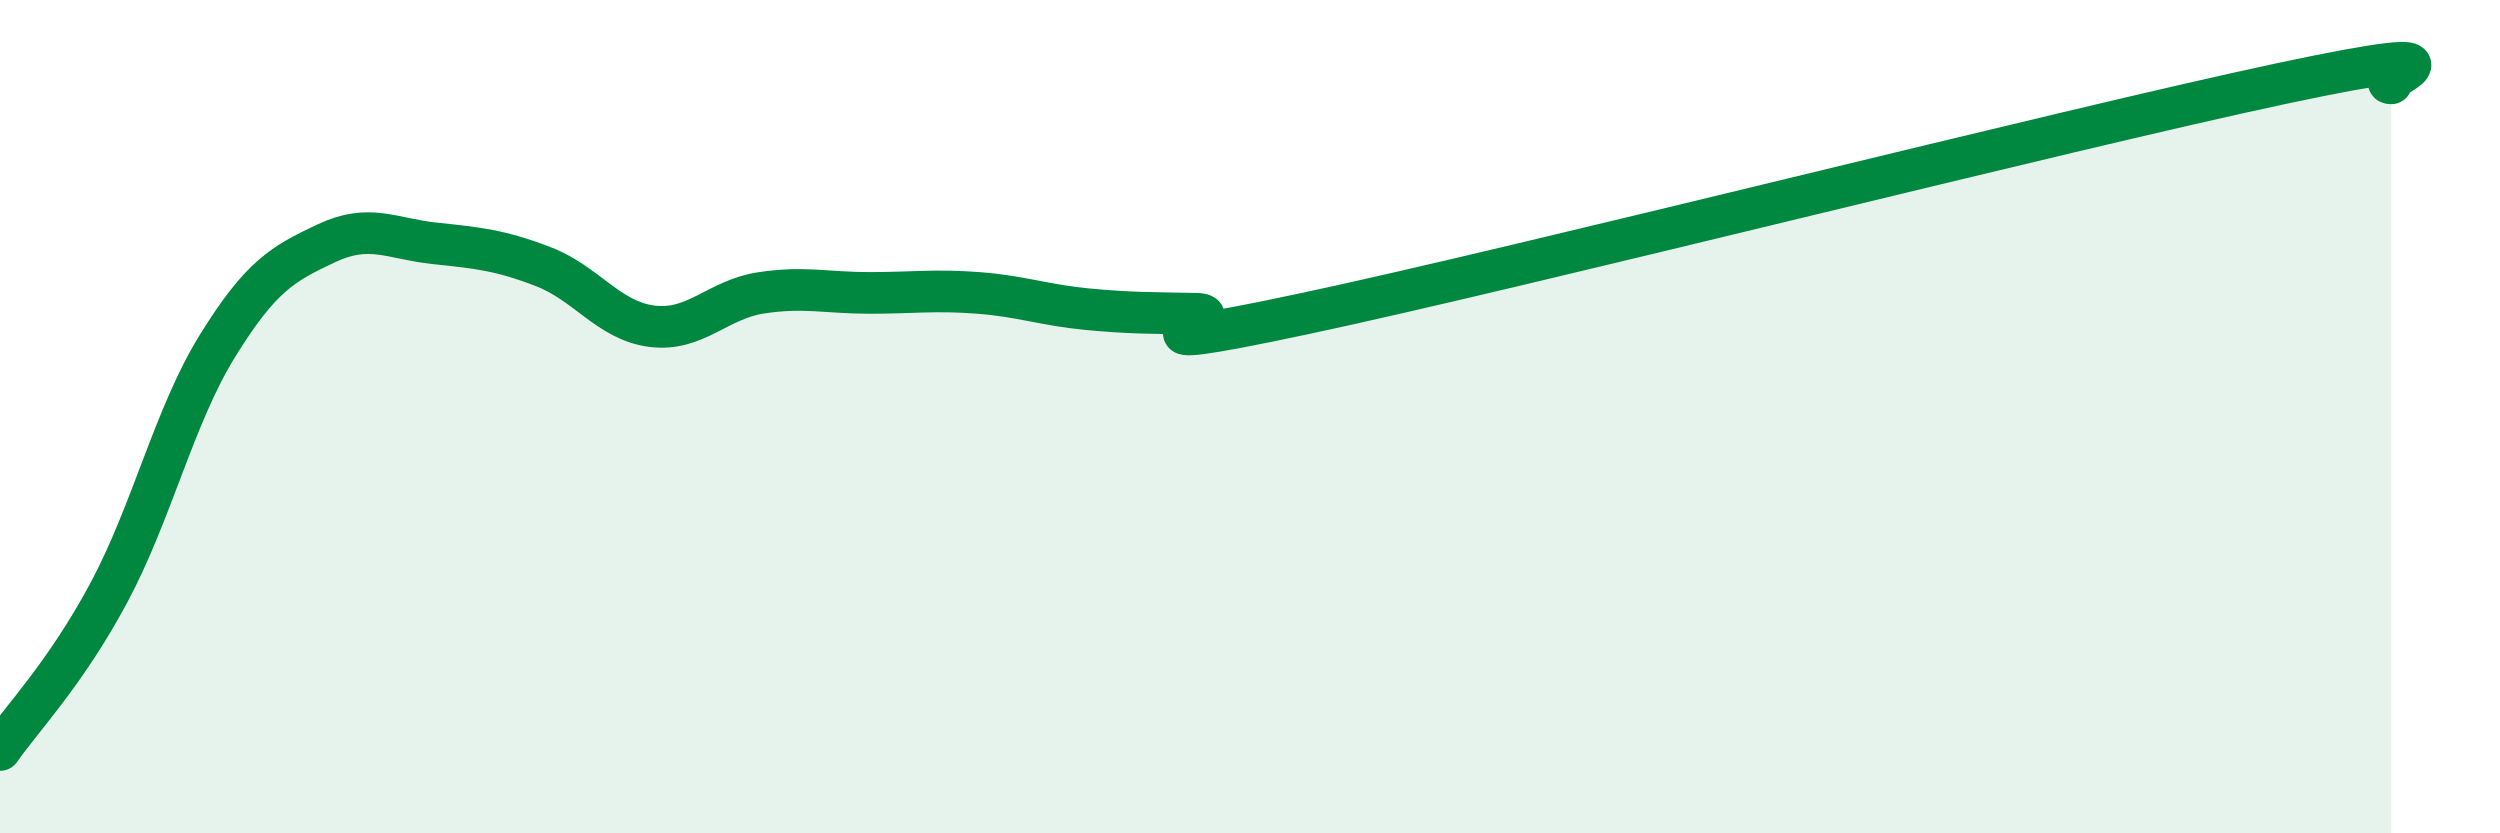
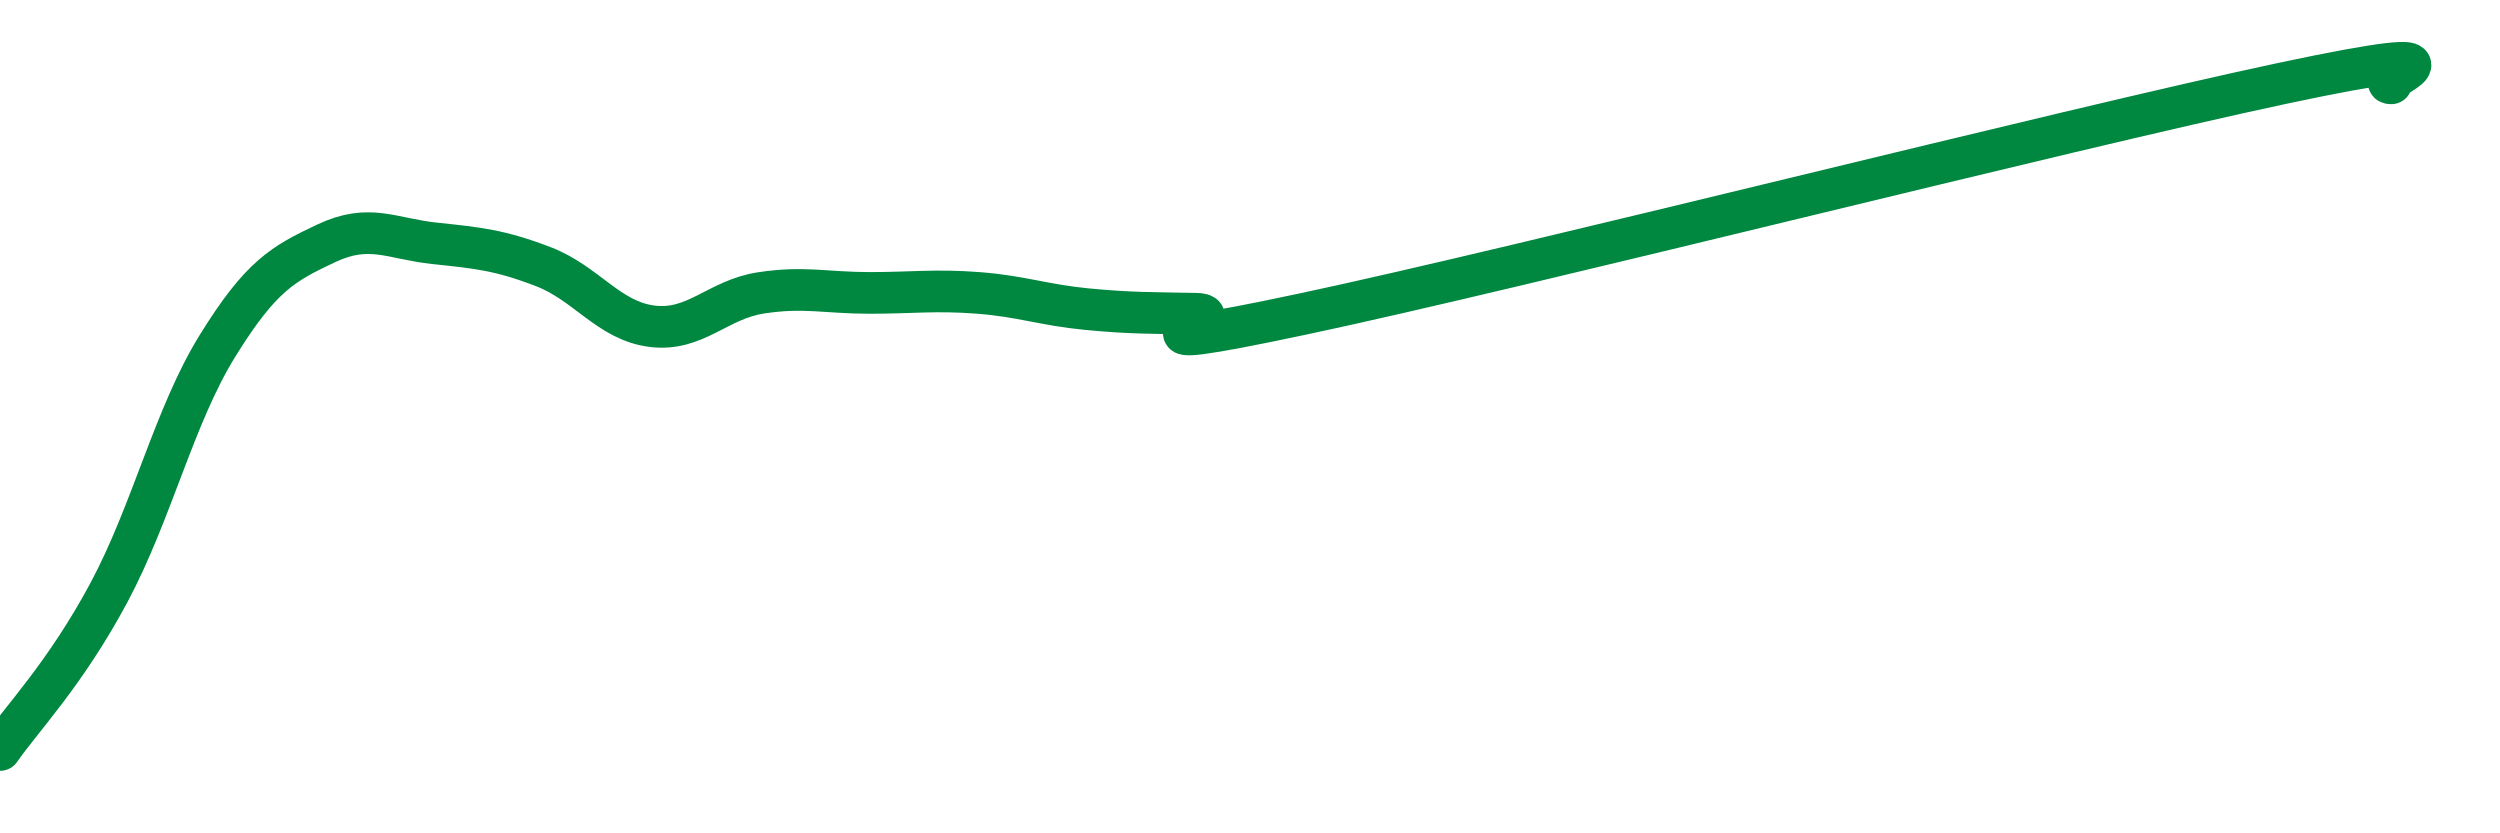
<svg xmlns="http://www.w3.org/2000/svg" width="60" height="20" viewBox="0 0 60 20">
-   <path d="M 0,18 C 0.52,17.25 1.57,16.17 2.61,14.23 C 3.65,12.29 4.18,9.98 5.22,8.3 C 6.26,6.62 6.79,6.33 7.83,5.84 C 8.87,5.35 9.39,5.73 10.43,5.84 C 11.47,5.95 12,6 13.04,6.4 C 14.08,6.8 14.61,7.7 15.65,7.83 C 16.69,7.96 17.22,7.19 18.26,7.03 C 19.3,6.87 19.83,7.03 20.87,7.03 C 21.91,7.03 22.44,6.95 23.48,7.03 C 24.52,7.11 25.05,7.32 26.09,7.42 C 27.13,7.52 27.66,7.51 28.7,7.53 C 29.74,7.55 26.08,8.64 31.3,7.53 C 36.52,6.42 49.56,3.11 54.78,2 C 60,0.89 56.87,2 57.39,2L57.39 20L0 20Z" fill="#008740" opacity="0.1" stroke-linecap="round" stroke-linejoin="round" />
  <path d="M 0,18 C 0.52,17.25 1.57,16.17 2.61,14.23 C 3.65,12.29 4.18,9.98 5.22,8.3 C 6.26,6.62 6.79,6.33 7.83,5.84 C 8.87,5.35 9.39,5.73 10.43,5.84 C 11.47,5.95 12,6 13.04,6.4 C 14.08,6.8 14.61,7.7 15.65,7.83 C 16.69,7.96 17.22,7.19 18.26,7.03 C 19.3,6.87 19.83,7.03 20.87,7.03 C 21.91,7.03 22.44,6.95 23.48,7.03 C 24.52,7.11 25.05,7.32 26.09,7.42 C 27.13,7.52 27.66,7.51 28.7,7.53 C 29.74,7.55 26.08,8.64 31.3,7.53 C 36.52,6.42 49.56,3.11 54.78,2 C 60,0.89 56.87,2 57.39,2" stroke="#008740" stroke-width="1" fill="none" stroke-linecap="round" stroke-linejoin="round" />
</svg>